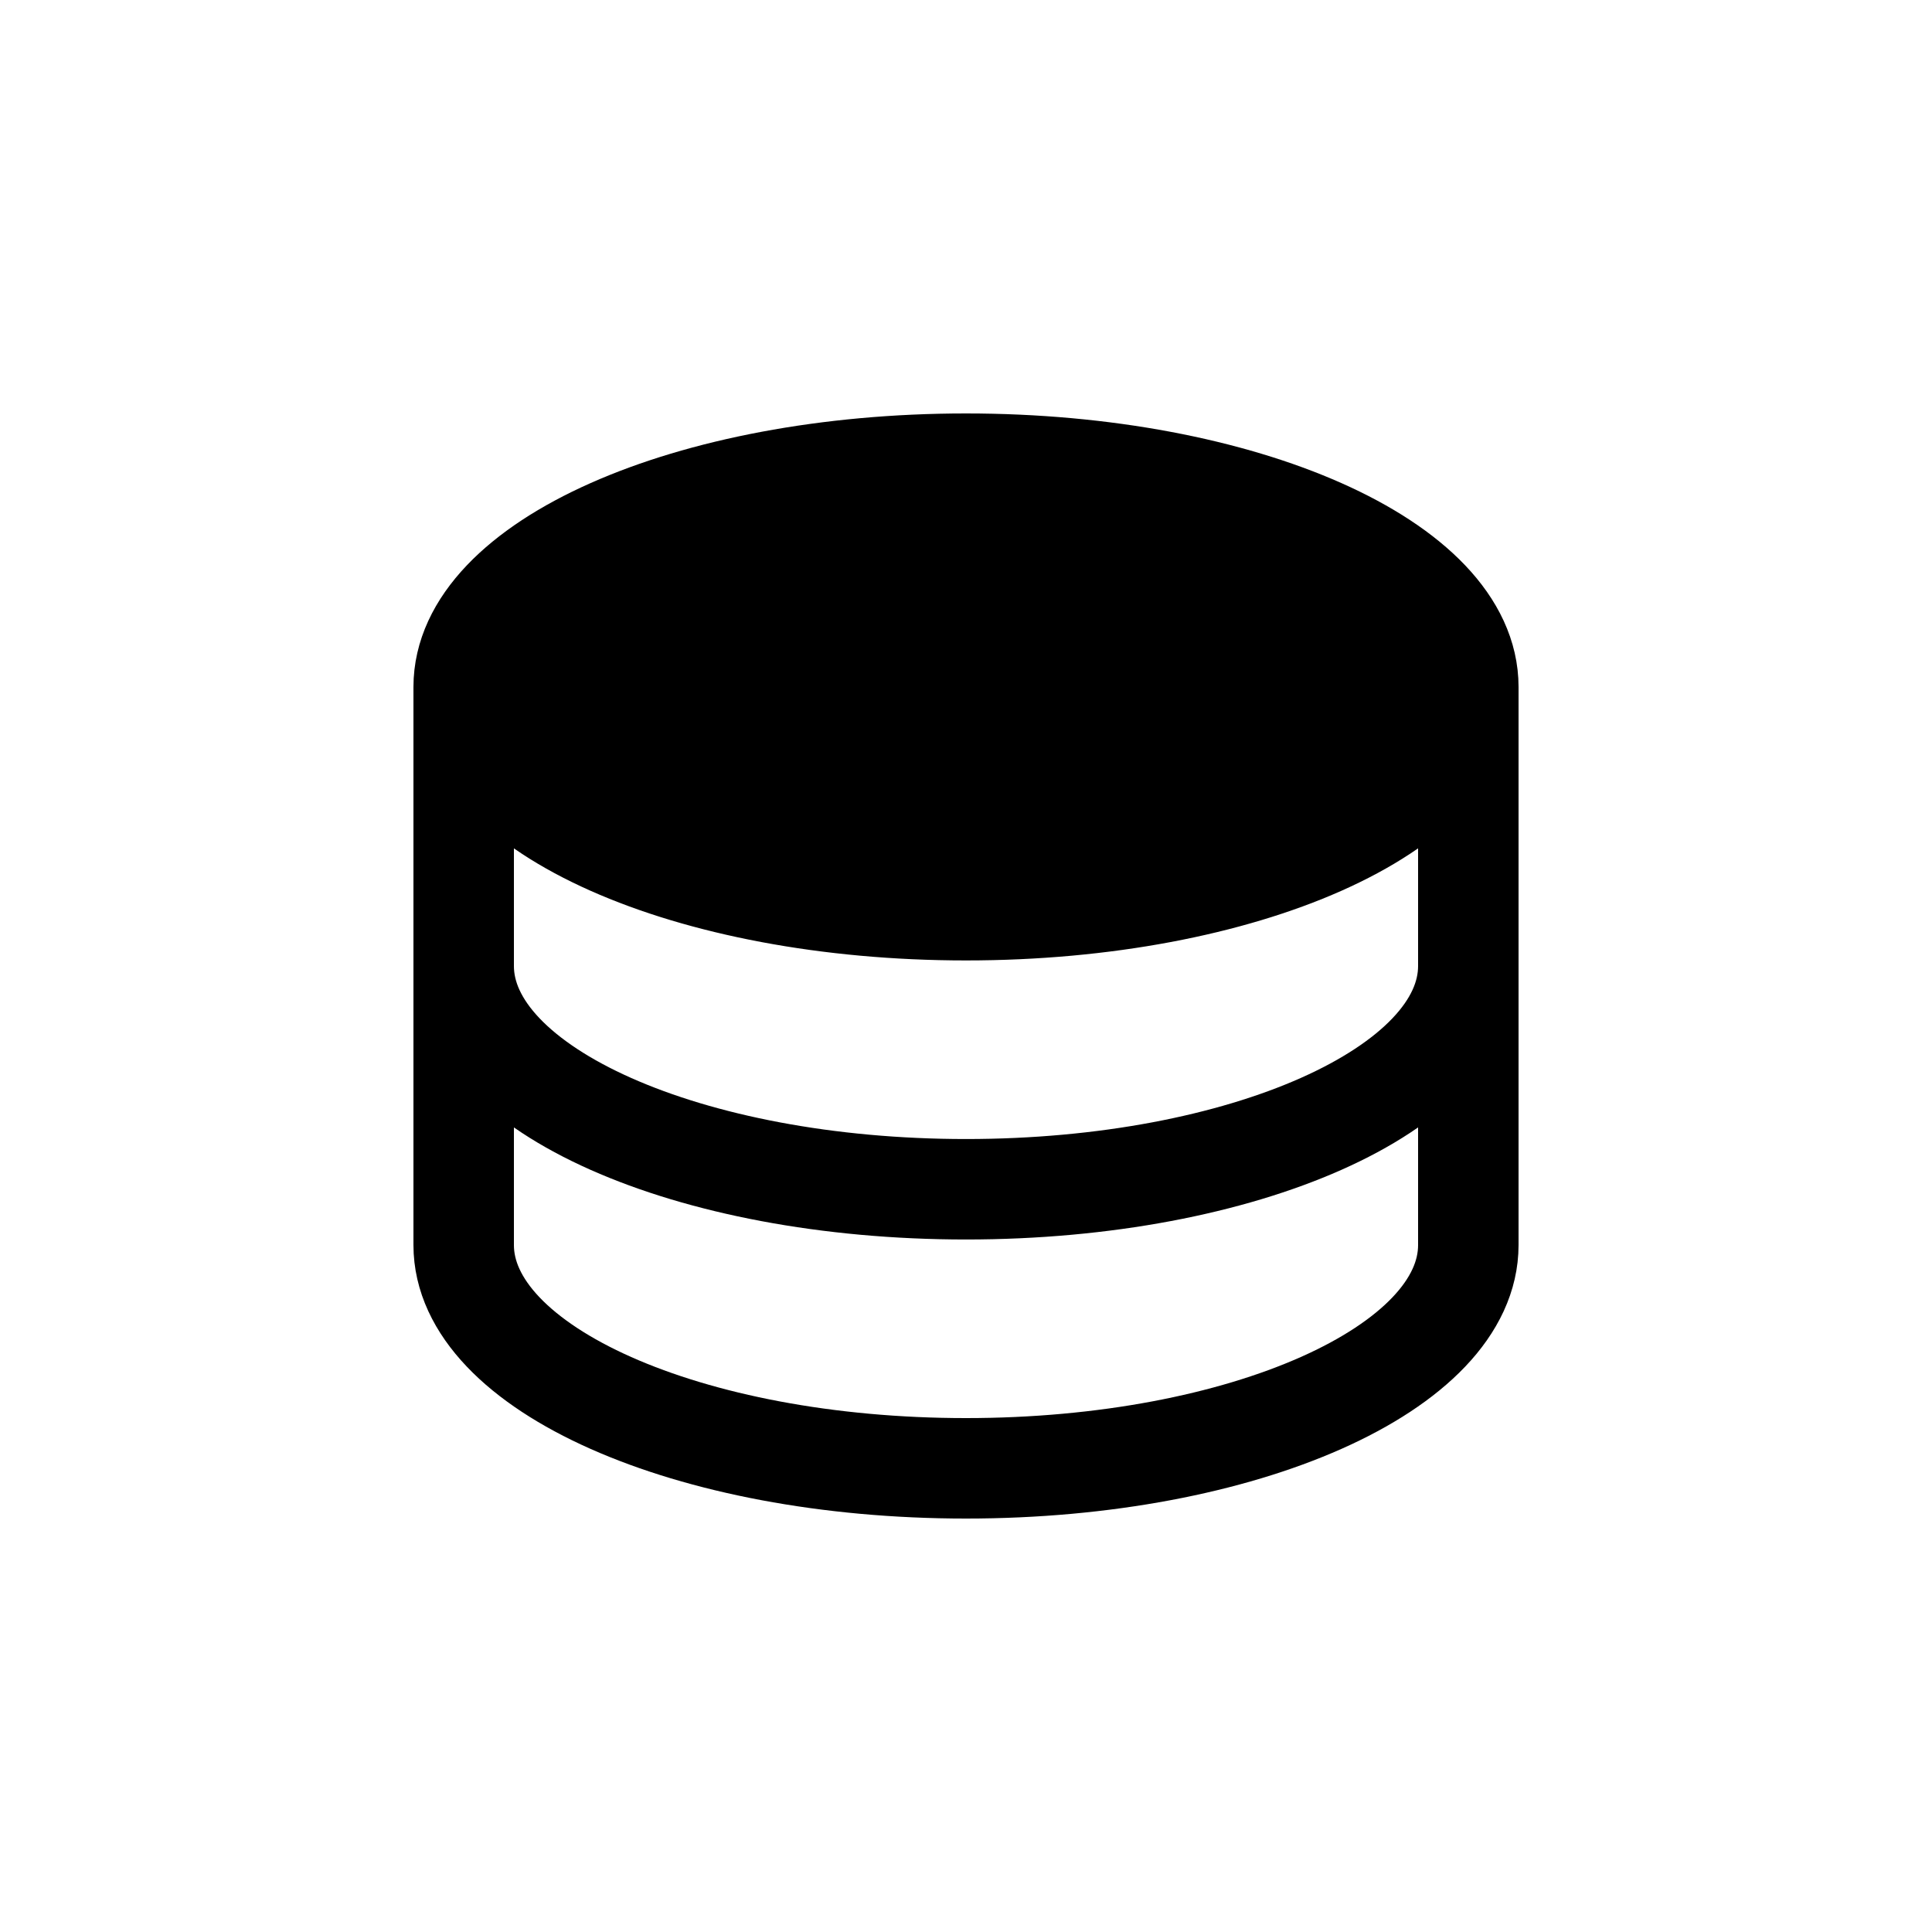
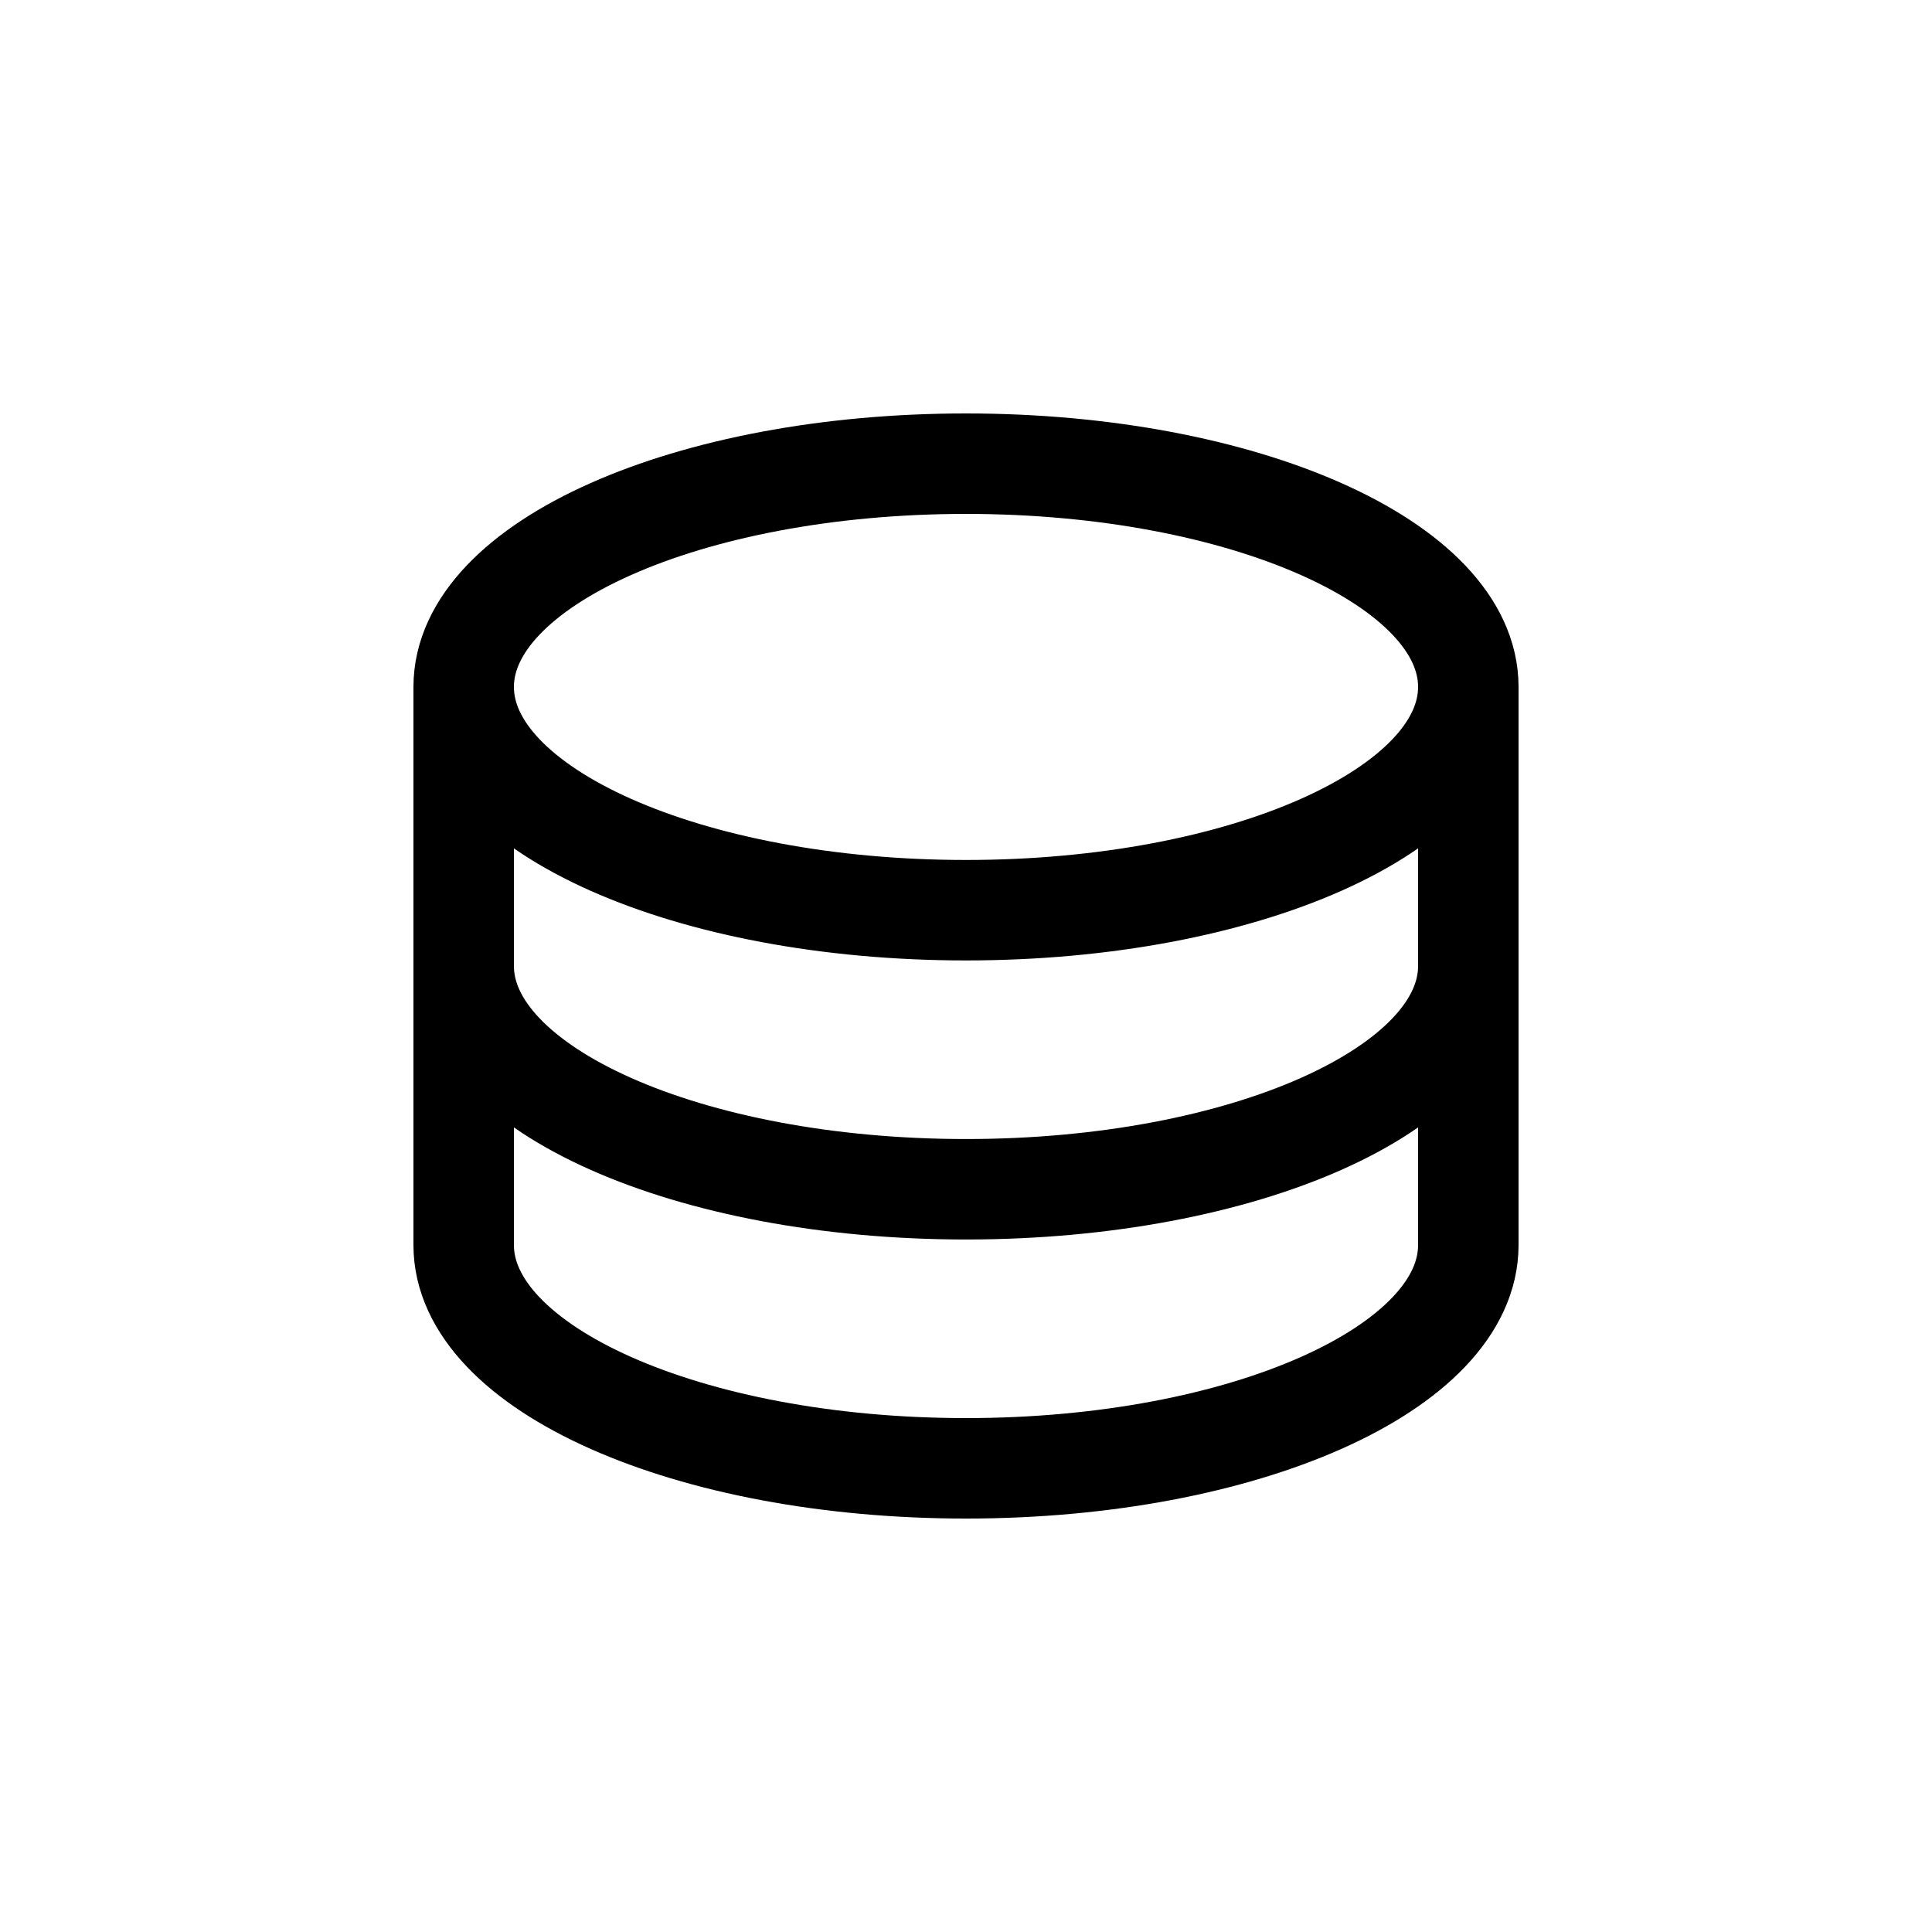
<svg xmlns="http://www.w3.org/2000/svg" width="25" height="25" viewBox="0 0 25 25" fill="none">
-   <path d="M19 8.889C19 10.485 16.089 11.778 12.5 11.778C8.911 11.778 6 10.485 6 8.889C6 7.293 8.911 6 12.5 6C16.089 6 19 7.293 19 8.889Z" fill="black" />
  <path d="M19 8.889C19 10.485 16.089 11.778 12.5 11.778C8.911 11.778 6 10.485 6 8.889M19 8.889C19 7.293 16.089 6 12.5 6C8.911 6 6 7.293 6 8.889M19 8.889V12.5M6 8.889V12.5M19 12.5C19 14.096 16.089 15.389 12.5 15.389C8.911 15.389 6 14.096 6 12.5M19 12.5V16.111C19 17.707 16.089 19 12.5 19C8.911 19 6 17.707 6 16.111V12.5" stroke="black" stroke-width="1.3" stroke-linecap="round" stroke-linejoin="round" />
</svg>